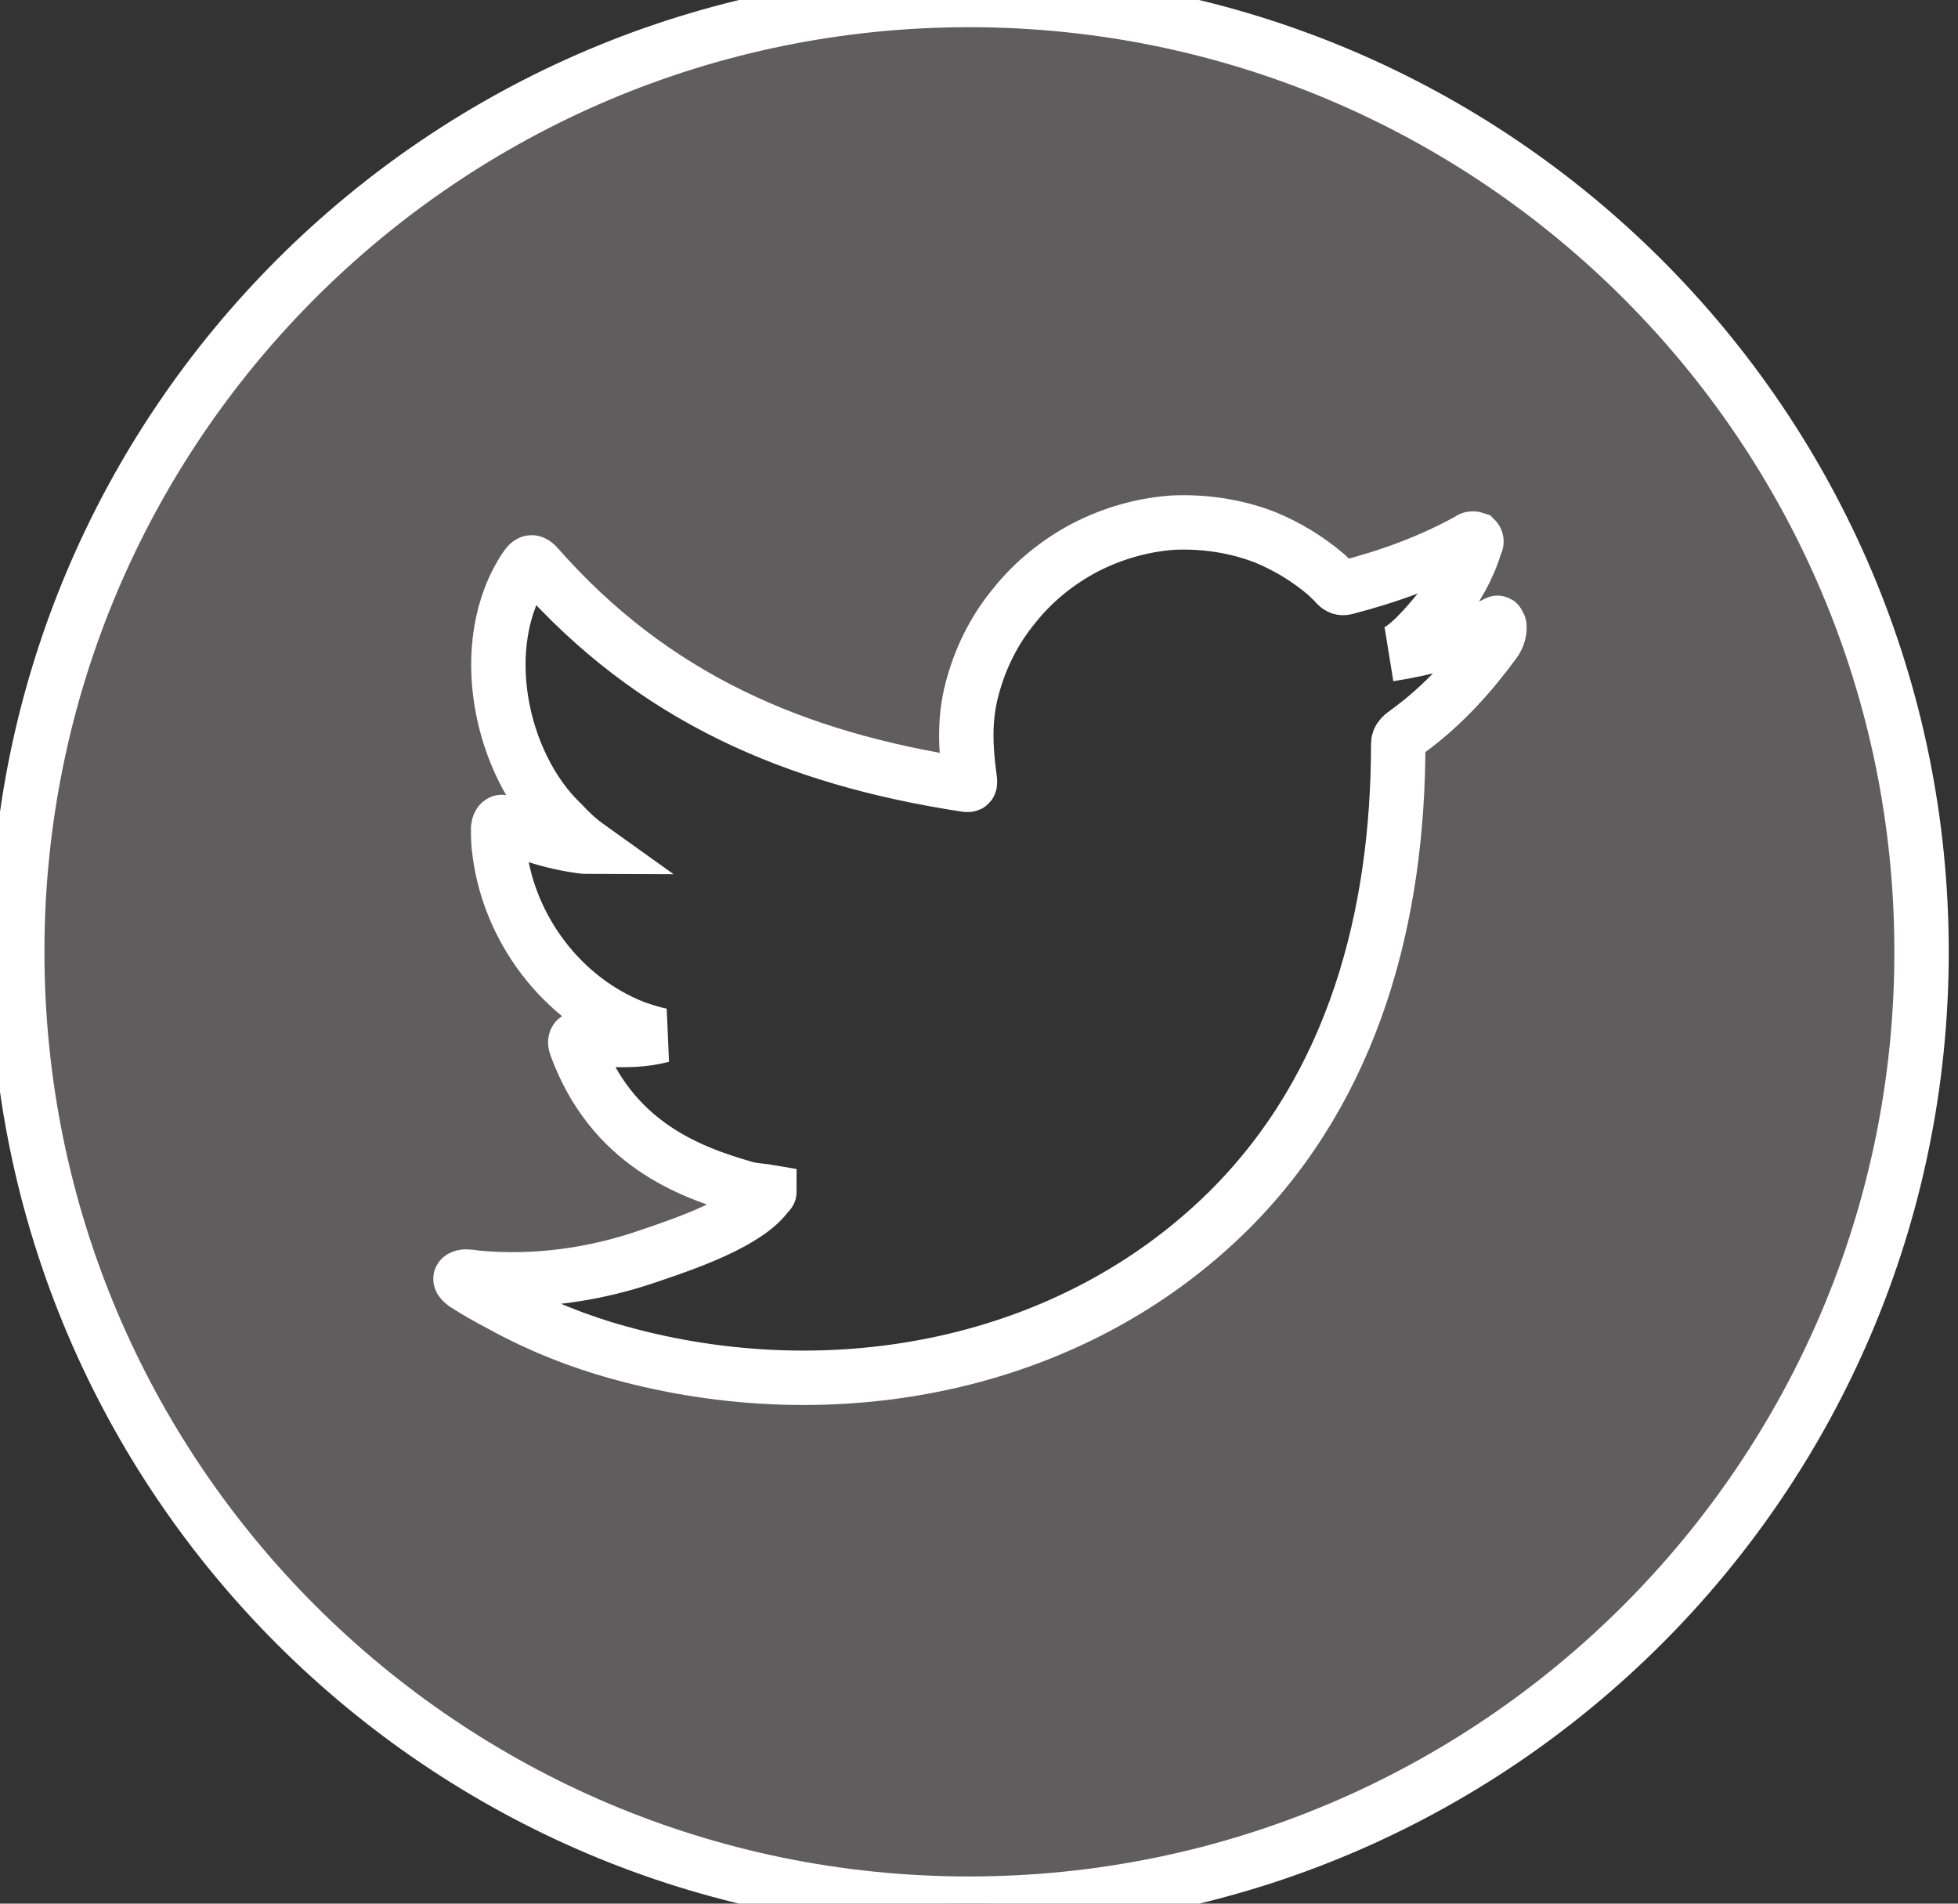
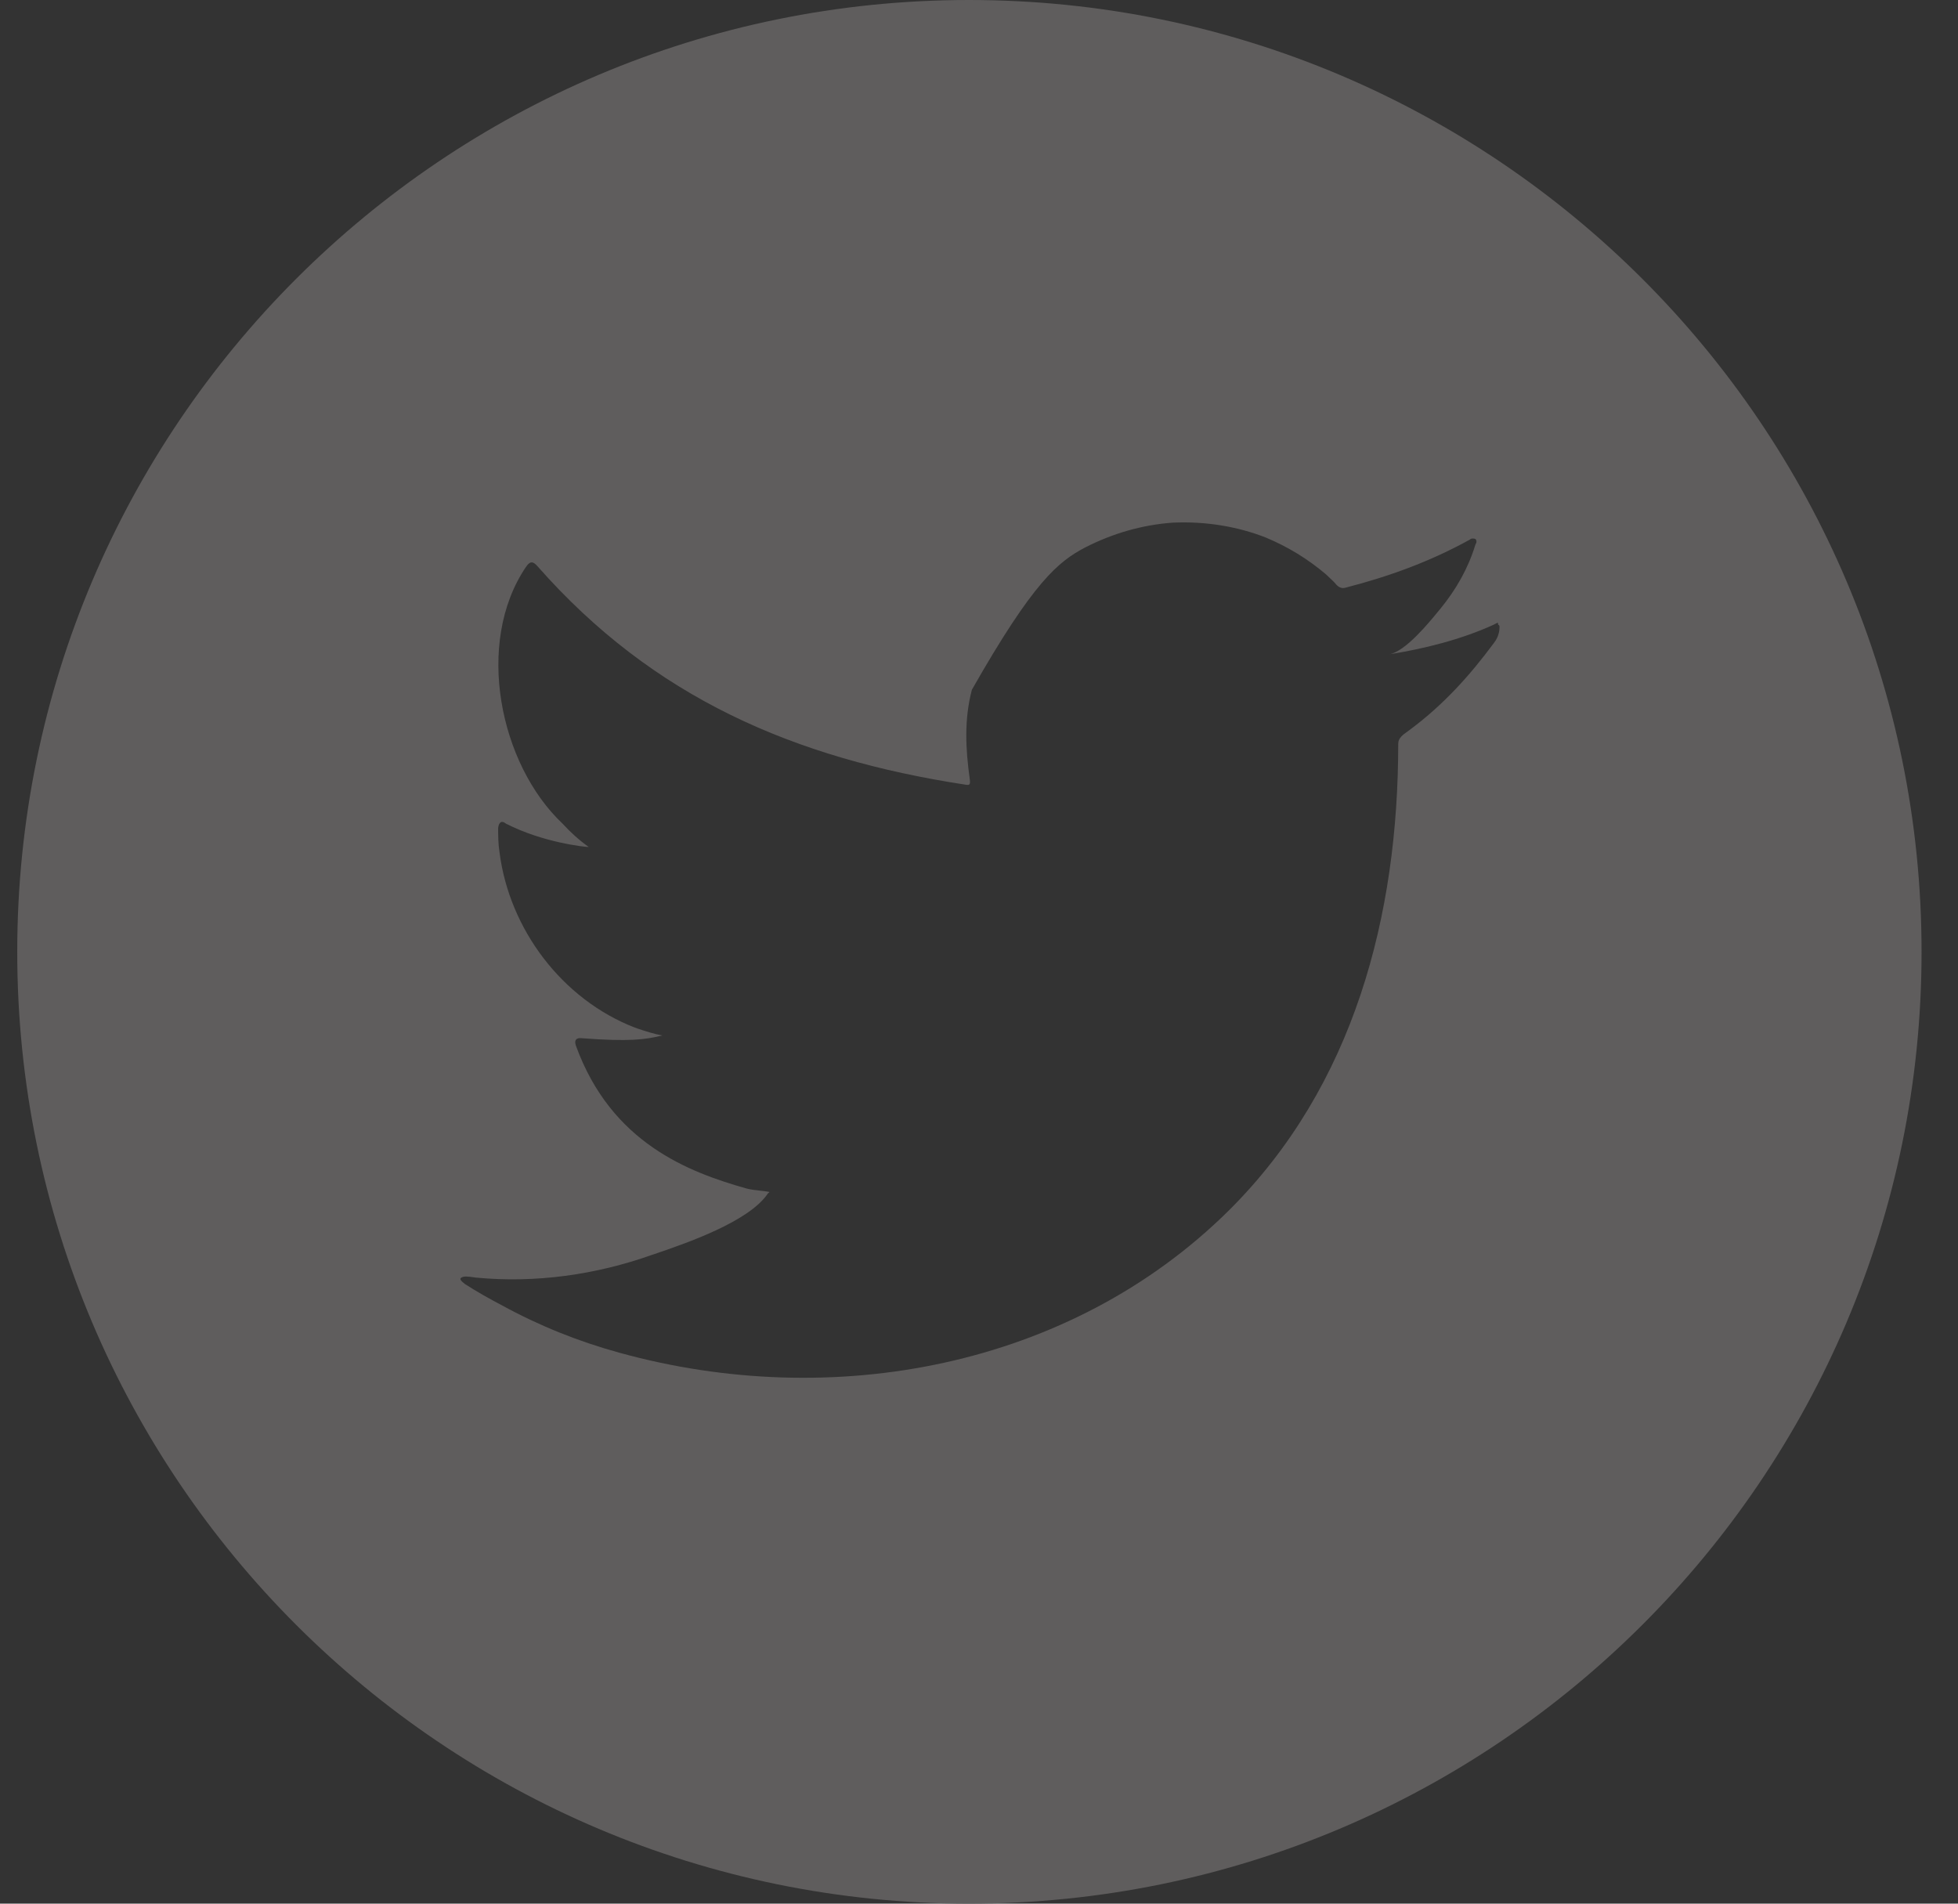
<svg xmlns="http://www.w3.org/2000/svg" width="36" height="35" viewBox="0 0 36 35" fill="none">
  <rect x="0" y="0" width="36" height="35" fill="#333333" stroke="none" />
-   <path d="M17.817 0C8.156 0 0.317 7.839 0.317 17.5C0.317 27.162 8.156 35 17.817 35C27.479 35 35.33 27.162 35.33 17.5C35.33 7.839 27.479 0 17.817 0ZM27.57 11.523C27.57 11.562 27.57 11.693 27.466 11.823C27.023 12.422 26.541 12.956 25.929 13.412C25.912 13.426 25.892 13.44 25.872 13.454C25.796 13.508 25.708 13.57 25.708 13.672C25.708 16.823 24.901 19.961 22.596 22.253C19.666 25.156 15.291 25.951 11.385 24.87C10.63 24.662 9.914 24.375 9.224 23.997C9.002 23.88 8.768 23.75 8.547 23.607C8.481 23.555 8.442 23.516 8.481 23.49C8.534 23.463 8.573 23.463 8.755 23.49C9.849 23.594 10.955 23.438 11.984 23.073L12.021 23.061C12.607 22.861 13.775 22.463 14.12 21.94C14.124 21.935 14.129 21.932 14.134 21.929C14.14 21.925 14.146 21.922 14.146 21.914C14.088 21.904 14.031 21.897 13.974 21.891C13.888 21.882 13.802 21.872 13.716 21.849C12.661 21.549 11.242 21.016 10.591 19.232C10.552 19.128 10.591 19.076 10.695 19.088C11.567 19.154 11.867 19.115 12.179 19.037C12.029 19.013 11.867 18.959 11.724 18.911C11.706 18.905 11.689 18.899 11.672 18.893C10.33 18.372 9.367 17.083 9.185 15.677C9.159 15.508 9.159 15.365 9.159 15.221V15.221C9.172 15.117 9.224 15.078 9.302 15.143C9.992 15.495 10.76 15.573 10.825 15.573C10.643 15.443 10.487 15.3 10.343 15.143C9.185 14.05 8.729 11.823 9.666 10.43C9.744 10.312 9.797 10.312 9.888 10.417C12.01 12.825 14.601 13.945 17.752 14.427C17.83 14.44 17.843 14.427 17.83 14.323C17.752 13.763 17.726 13.229 17.869 12.682C18.013 12.122 18.273 11.588 18.651 11.133C19.002 10.69 19.458 10.325 19.953 10.065C20.461 9.805 21.008 9.648 21.567 9.609C22.153 9.583 22.739 9.674 23.273 9.883C23.677 10.052 24.041 10.273 24.38 10.56C24.402 10.582 24.425 10.603 24.448 10.625C24.494 10.668 24.541 10.712 24.575 10.755C24.627 10.807 24.679 10.82 24.731 10.807C25.539 10.599 26.294 10.325 27.023 9.922C27.049 9.896 27.088 9.896 27.127 9.909C27.153 9.935 27.153 9.974 27.127 10.013C26.997 10.443 26.776 10.833 26.489 11.185C26.48 11.196 26.47 11.208 26.46 11.22C26.262 11.462 25.836 11.982 25.539 12.031C26.19 11.927 26.867 11.758 27.466 11.484C27.514 11.46 27.532 11.446 27.539 11.451C27.544 11.454 27.544 11.464 27.544 11.484C27.57 11.497 27.57 11.51 27.57 11.523Z" fill="#5F5D5D" />
-   <path d="M17.817 0C8.156 0 0.317 7.839 0.317 17.5C0.317 27.162 8.156 35 17.817 35C27.479 35 35.33 27.162 35.33 17.5C35.33 7.839 27.479 0 17.817 0ZM27.57 11.523C27.57 11.562 27.57 11.693 27.466 11.823C27.023 12.422 26.541 12.956 25.929 13.412C25.912 13.426 25.892 13.44 25.872 13.454C25.796 13.508 25.708 13.57 25.708 13.672C25.708 16.823 24.901 19.961 22.596 22.253C19.666 25.156 15.291 25.951 11.385 24.87C10.63 24.662 9.914 24.375 9.224 23.997C9.002 23.88 8.768 23.75 8.547 23.607C8.481 23.555 8.442 23.516 8.481 23.49C8.534 23.463 8.573 23.463 8.755 23.49C9.849 23.594 10.955 23.438 11.984 23.073L12.021 23.061C12.607 22.861 13.775 22.463 14.12 21.94C14.124 21.935 14.129 21.932 14.134 21.929C14.14 21.925 14.146 21.922 14.146 21.914C14.088 21.904 14.031 21.897 13.974 21.891C13.888 21.882 13.802 21.872 13.716 21.849C12.661 21.549 11.242 21.016 10.591 19.232C10.552 19.128 10.591 19.076 10.695 19.088C11.567 19.154 11.867 19.115 12.179 19.037C12.029 19.013 11.867 18.959 11.724 18.911C11.706 18.905 11.689 18.899 11.672 18.893C10.33 18.372 9.367 17.083 9.185 15.677C9.159 15.508 9.159 15.365 9.159 15.221V15.221C9.172 15.117 9.224 15.078 9.302 15.143C9.992 15.495 10.76 15.573 10.825 15.573C10.643 15.443 10.487 15.3 10.343 15.143C9.185 14.05 8.729 11.823 9.666 10.43C9.744 10.312 9.797 10.312 9.888 10.417C12.01 12.825 14.601 13.945 17.752 14.427C17.83 14.44 17.843 14.427 17.83 14.323C17.752 13.763 17.726 13.229 17.869 12.682C18.013 12.122 18.273 11.588 18.651 11.133C19.002 10.69 19.458 10.325 19.953 10.065C20.461 9.805 21.008 9.648 21.567 9.609C22.153 9.583 22.739 9.674 23.273 9.883C23.677 10.052 24.041 10.273 24.38 10.56C24.402 10.582 24.425 10.603 24.448 10.625C24.494 10.668 24.541 10.712 24.575 10.755C24.627 10.807 24.679 10.82 24.731 10.807C25.539 10.599 26.294 10.325 27.023 9.922C27.049 9.896 27.088 9.896 27.127 9.909C27.153 9.935 27.153 9.974 27.127 10.013C26.997 10.443 26.776 10.833 26.489 11.185C26.48 11.196 26.47 11.208 26.46 11.22C26.262 11.462 25.836 11.982 25.539 12.031C26.19 11.927 26.867 11.758 27.466 11.484C27.514 11.46 27.532 11.446 27.539 11.451C27.544 11.454 27.544 11.464 27.544 11.484C27.57 11.497 27.57 11.51 27.57 11.523Z" stroke="white" />
+   <path d="M17.817 0C8.156 0 0.317 7.839 0.317 17.5C0.317 27.162 8.156 35 17.817 35C27.479 35 35.33 27.162 35.33 17.5C35.33 7.839 27.479 0 17.817 0ZM27.57 11.523C27.57 11.562 27.57 11.693 27.466 11.823C27.023 12.422 26.541 12.956 25.929 13.412C25.912 13.426 25.892 13.44 25.872 13.454C25.796 13.508 25.708 13.57 25.708 13.672C25.708 16.823 24.901 19.961 22.596 22.253C19.666 25.156 15.291 25.951 11.385 24.87C10.63 24.662 9.914 24.375 9.224 23.997C9.002 23.88 8.768 23.75 8.547 23.607C8.481 23.555 8.442 23.516 8.481 23.49C8.534 23.463 8.573 23.463 8.755 23.49C9.849 23.594 10.955 23.438 11.984 23.073L12.021 23.061C12.607 22.861 13.775 22.463 14.12 21.94C14.124 21.935 14.129 21.932 14.134 21.929C14.14 21.925 14.146 21.922 14.146 21.914C14.088 21.904 14.031 21.897 13.974 21.891C13.888 21.882 13.802 21.872 13.716 21.849C12.661 21.549 11.242 21.016 10.591 19.232C10.552 19.128 10.591 19.076 10.695 19.088C11.567 19.154 11.867 19.115 12.179 19.037C12.029 19.013 11.867 18.959 11.724 18.911C11.706 18.905 11.689 18.899 11.672 18.893C10.33 18.372 9.367 17.083 9.185 15.677C9.159 15.508 9.159 15.365 9.159 15.221V15.221C9.172 15.117 9.224 15.078 9.302 15.143C9.992 15.495 10.76 15.573 10.825 15.573C10.643 15.443 10.487 15.3 10.343 15.143C9.185 14.05 8.729 11.823 9.666 10.43C9.744 10.312 9.797 10.312 9.888 10.417C12.01 12.825 14.601 13.945 17.752 14.427C17.83 14.44 17.843 14.427 17.83 14.323C17.752 13.763 17.726 13.229 17.869 12.682C19.002 10.69 19.458 10.325 19.953 10.065C20.461 9.805 21.008 9.648 21.567 9.609C22.153 9.583 22.739 9.674 23.273 9.883C23.677 10.052 24.041 10.273 24.38 10.56C24.402 10.582 24.425 10.603 24.448 10.625C24.494 10.668 24.541 10.712 24.575 10.755C24.627 10.807 24.679 10.82 24.731 10.807C25.539 10.599 26.294 10.325 27.023 9.922C27.049 9.896 27.088 9.896 27.127 9.909C27.153 9.935 27.153 9.974 27.127 10.013C26.997 10.443 26.776 10.833 26.489 11.185C26.48 11.196 26.47 11.208 26.46 11.22C26.262 11.462 25.836 11.982 25.539 12.031C26.19 11.927 26.867 11.758 27.466 11.484C27.514 11.46 27.532 11.446 27.539 11.451C27.544 11.454 27.544 11.464 27.544 11.484C27.57 11.497 27.57 11.51 27.57 11.523Z" fill="#5F5D5D" />
</svg>